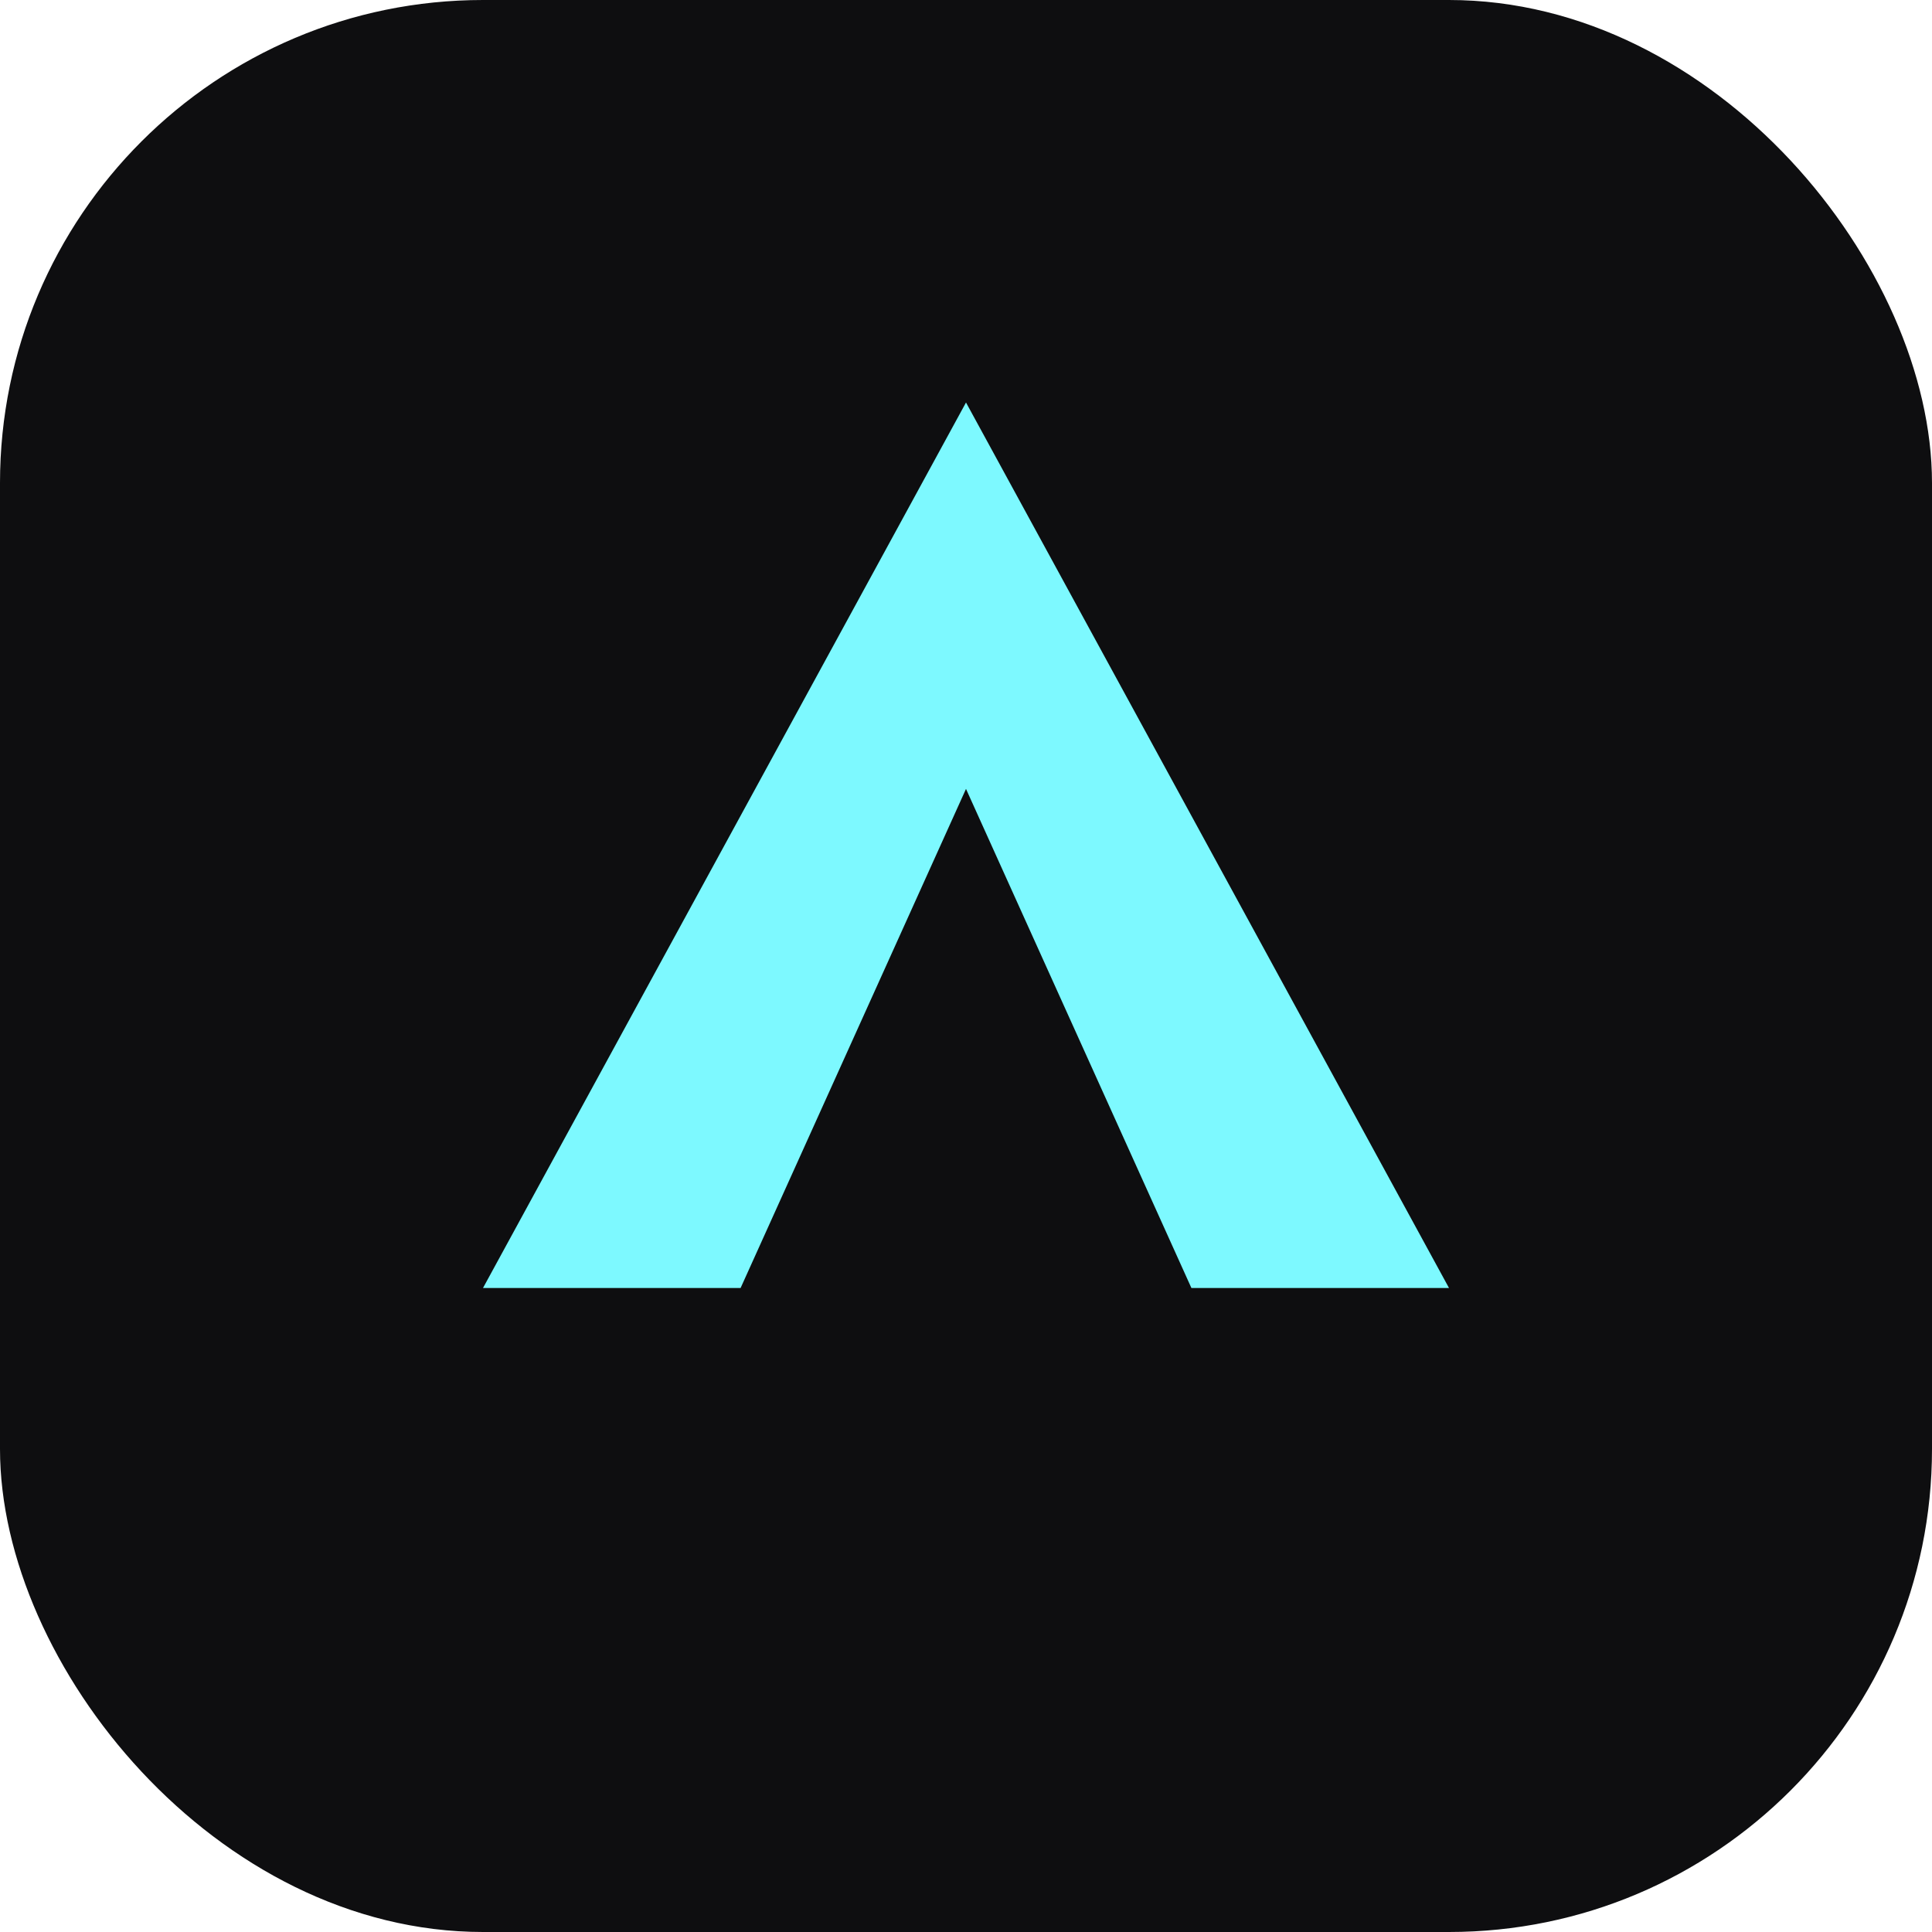
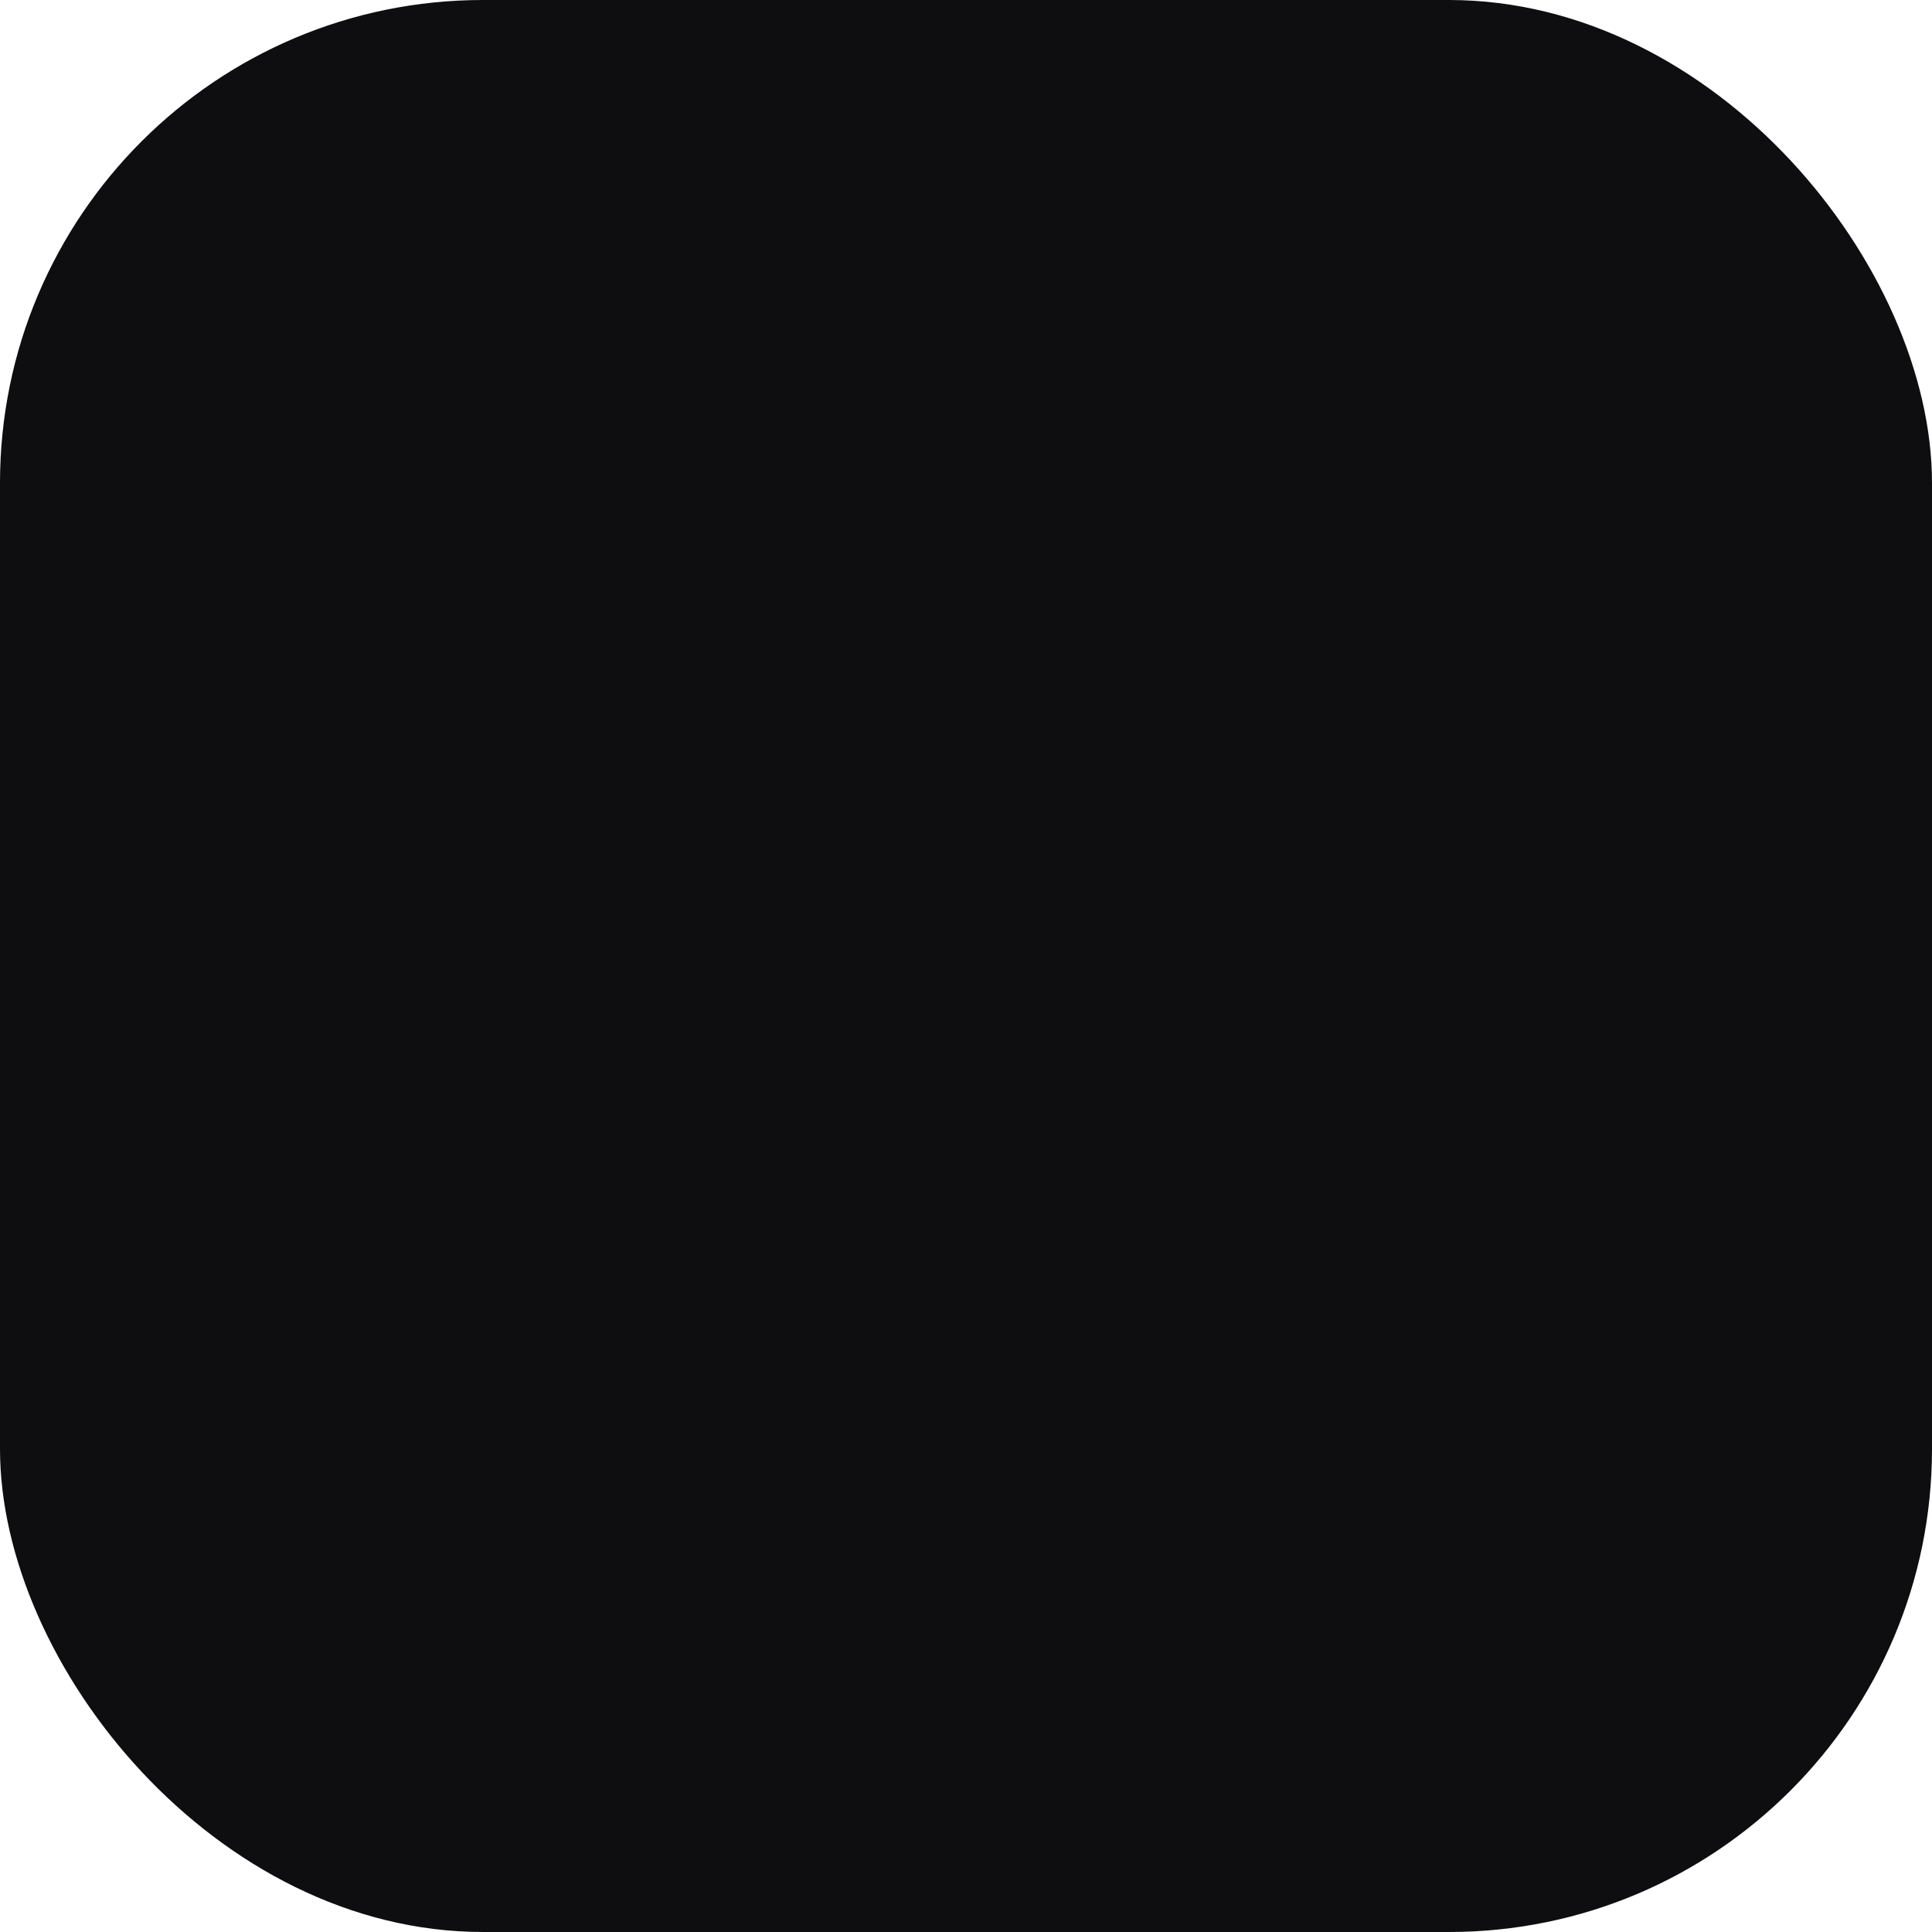
<svg xmlns="http://www.w3.org/2000/svg" width="24" height="24" viewBox="0 0 24 24" fill="none">
  <rect width="24" height="24" rx="6" fill="#0E0E10" />
-   <path d="M6 16L12 5l6 11h-3.2L12 9.8 9.2 16H6z" fill="#7DF9FF" />
</svg>